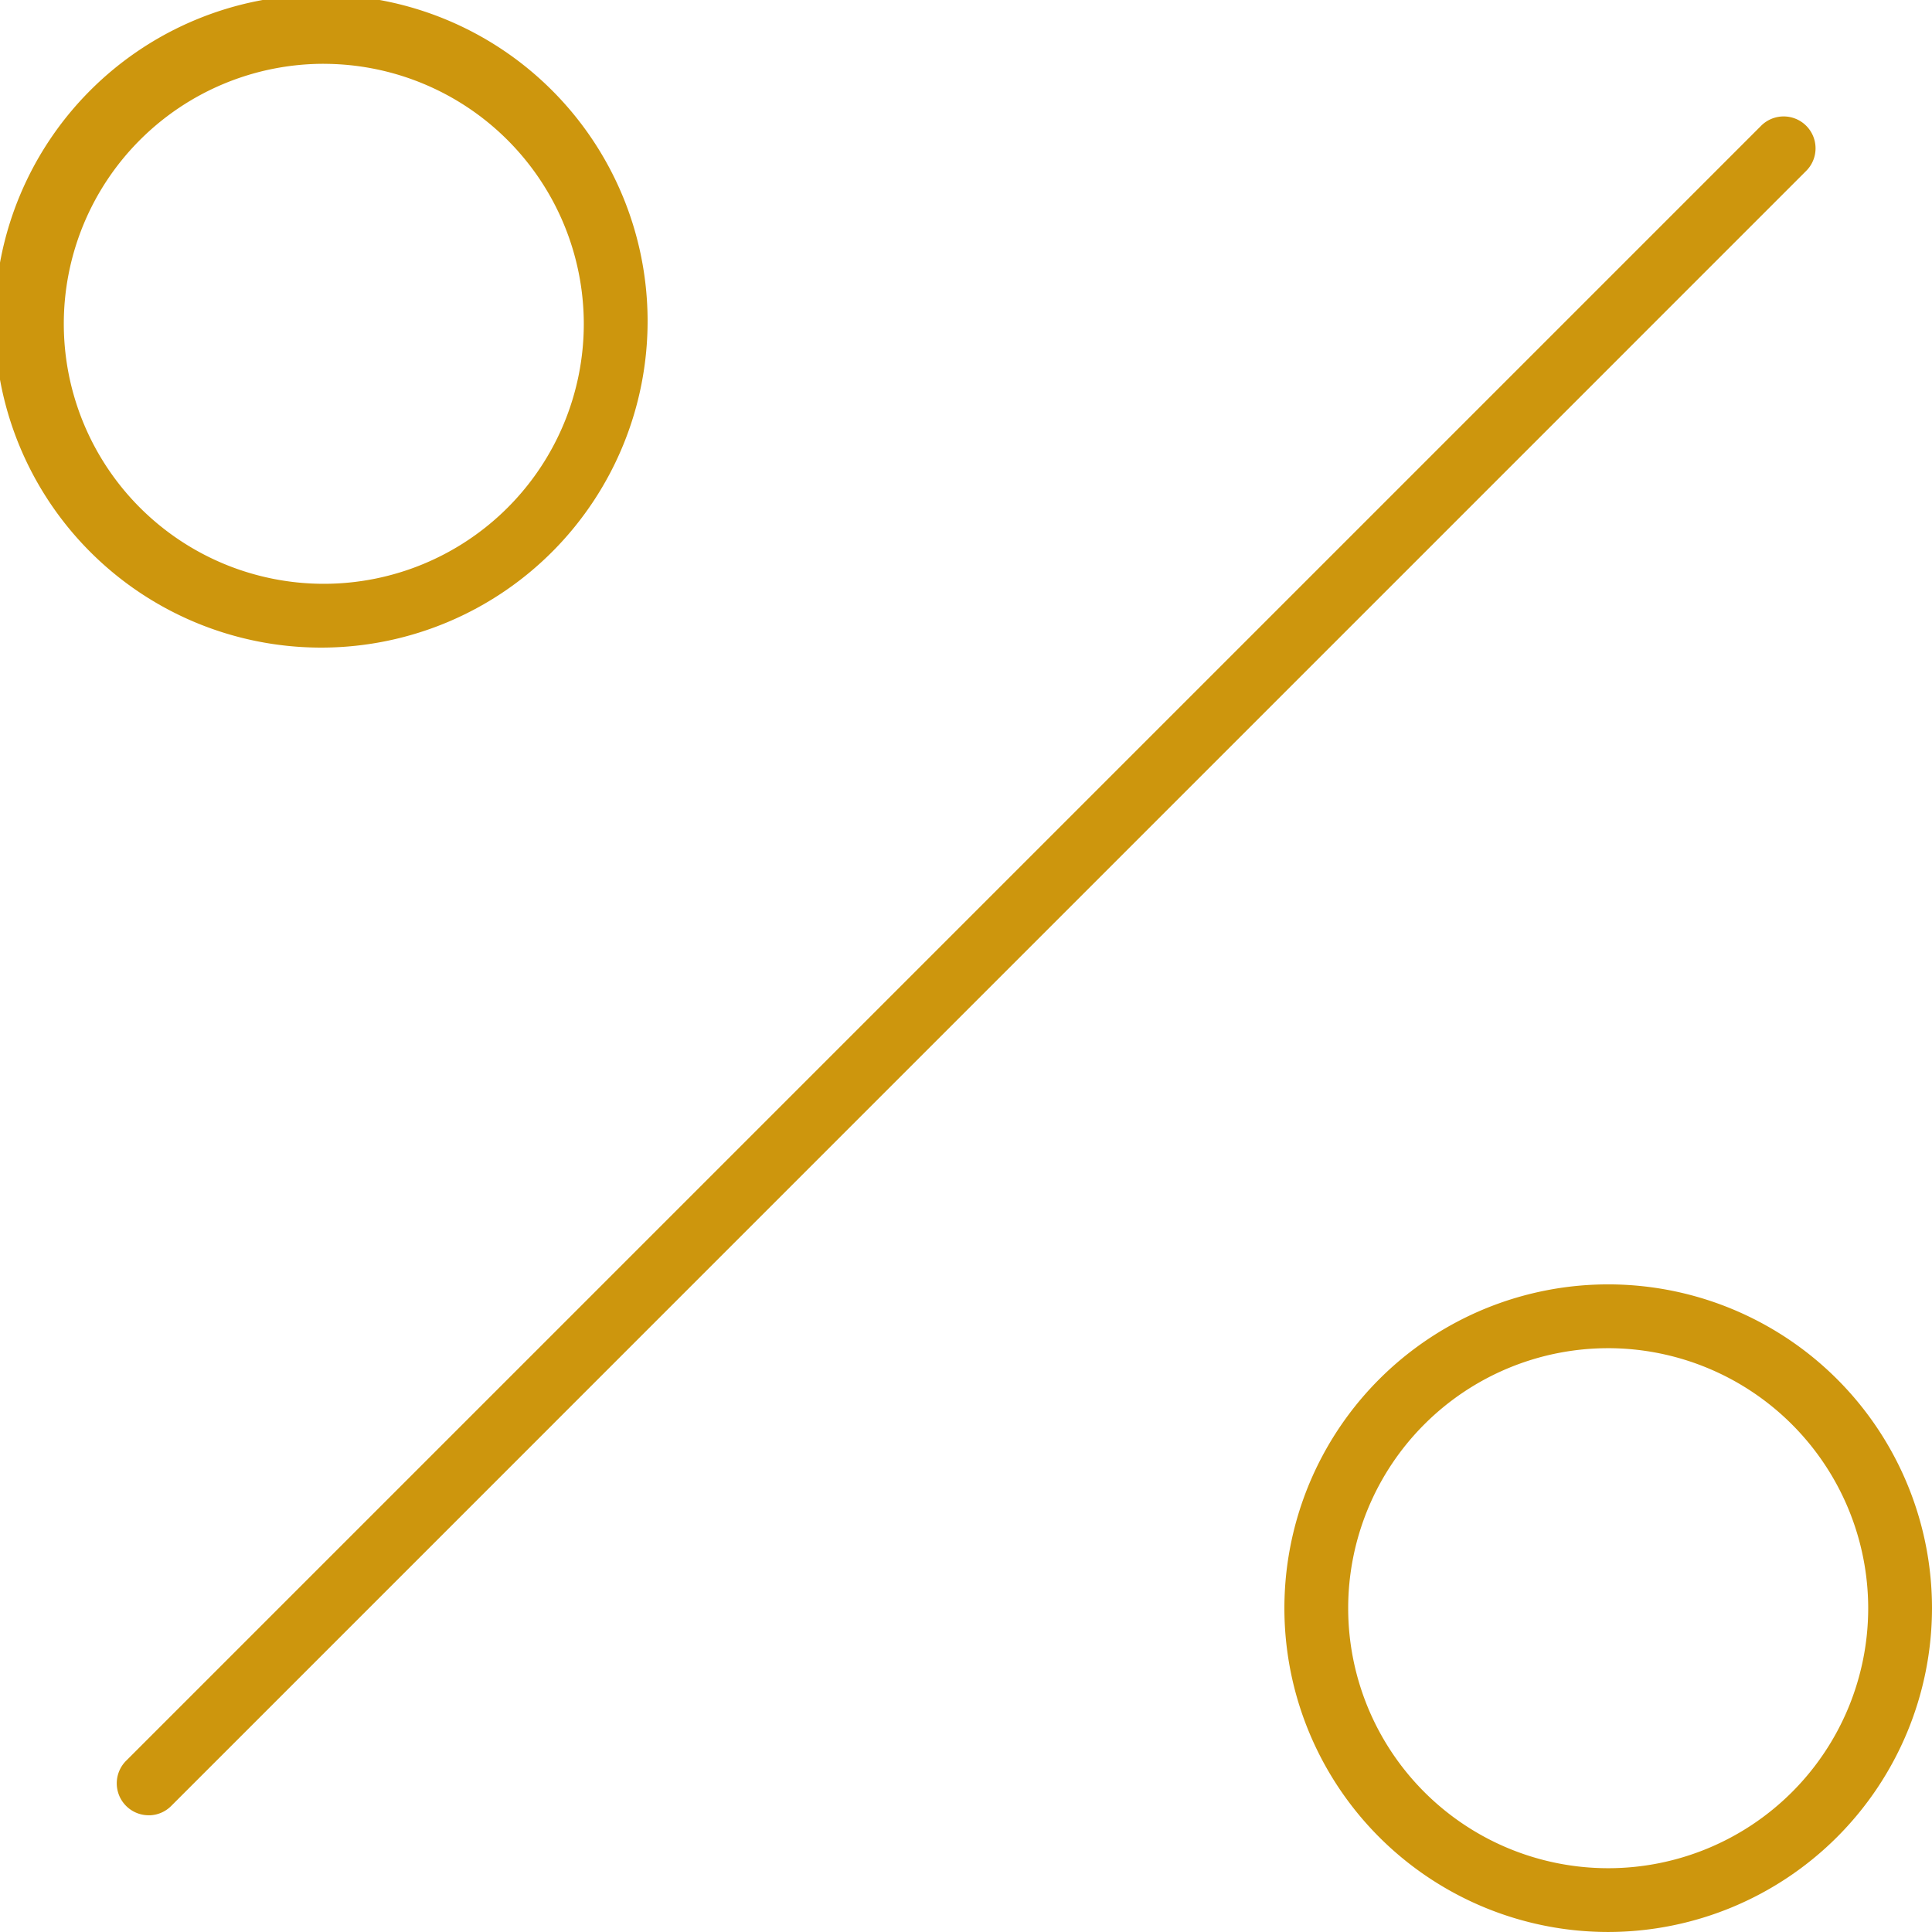
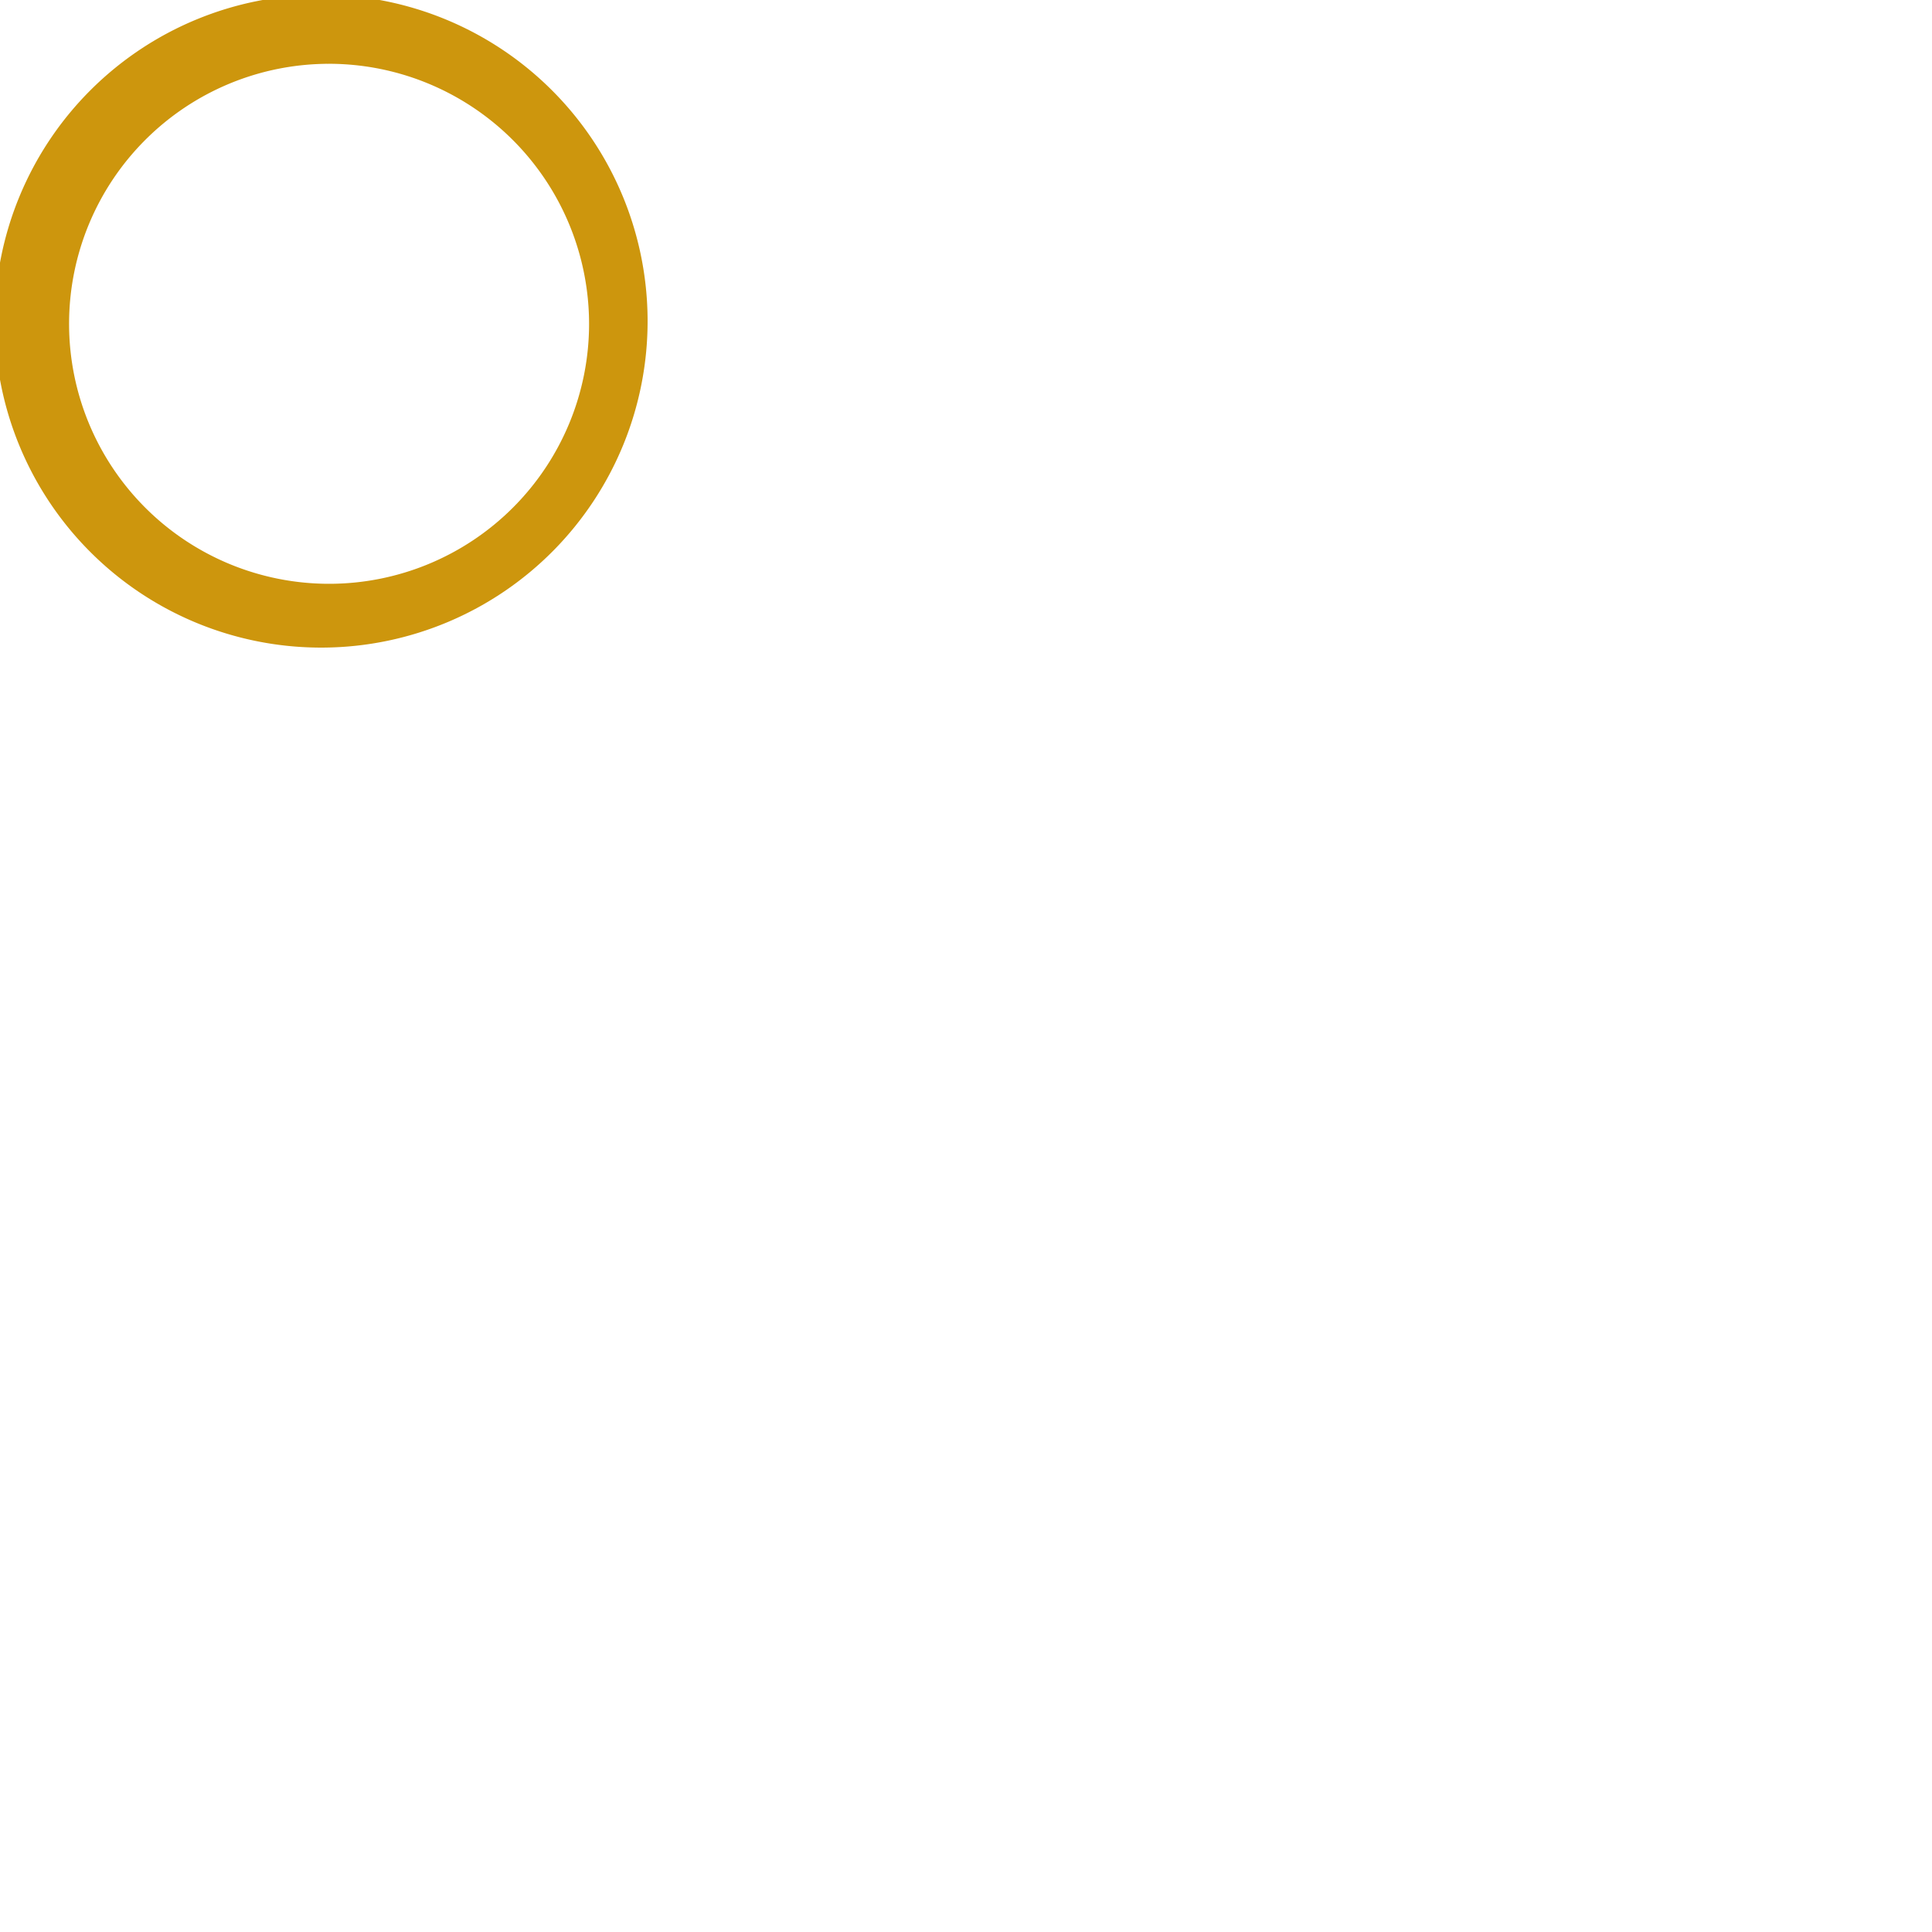
<svg xmlns="http://www.w3.org/2000/svg" width="227.687" height="227.685" viewBox="0 0 227.687 227.685">
  <g transform="translate(-5080.493 -903.688)">
-     <path d="M545.556,809.2a3.762,3.762,0,0,1-2.66-6.419L735.545,610.133a3.758,3.758,0,1,1,5.314,5.314L548.215,808.1a3.734,3.734,0,0,1-2.469,1.1Z" transform="translate(4552.456 308.418)" fill="#cd960d" />
-     <path d="M565.575,671.589a38.471,38.471,0,1,1,.622,0Zm.622-68.8a30.641,30.641,0,1,0,30.641,30.642A30.677,30.677,0,0,0,566.2,602.793Z" transform="translate(4552.456 308.418)" fill="#cd960d" />
-     <path d="M717.563,822.955A38.16,38.16,0,1,1,755.724,784.8,38.2,38.2,0,0,1,717.563,822.955Zm0-68.8A30.642,30.642,0,1,0,748.205,784.8,30.677,30.677,0,0,0,717.563,754.154Z" transform="translate(4552.456 308.418)" fill="#cd960d" />
+     <path d="M565.575,671.589a38.471,38.471,0,1,1,.622,0m.622-68.8a30.641,30.641,0,1,0,30.641,30.642A30.677,30.677,0,0,0,566.2,602.793Z" transform="translate(4552.456 308.418)" fill="#cd960d" />
  </g>
</svg>